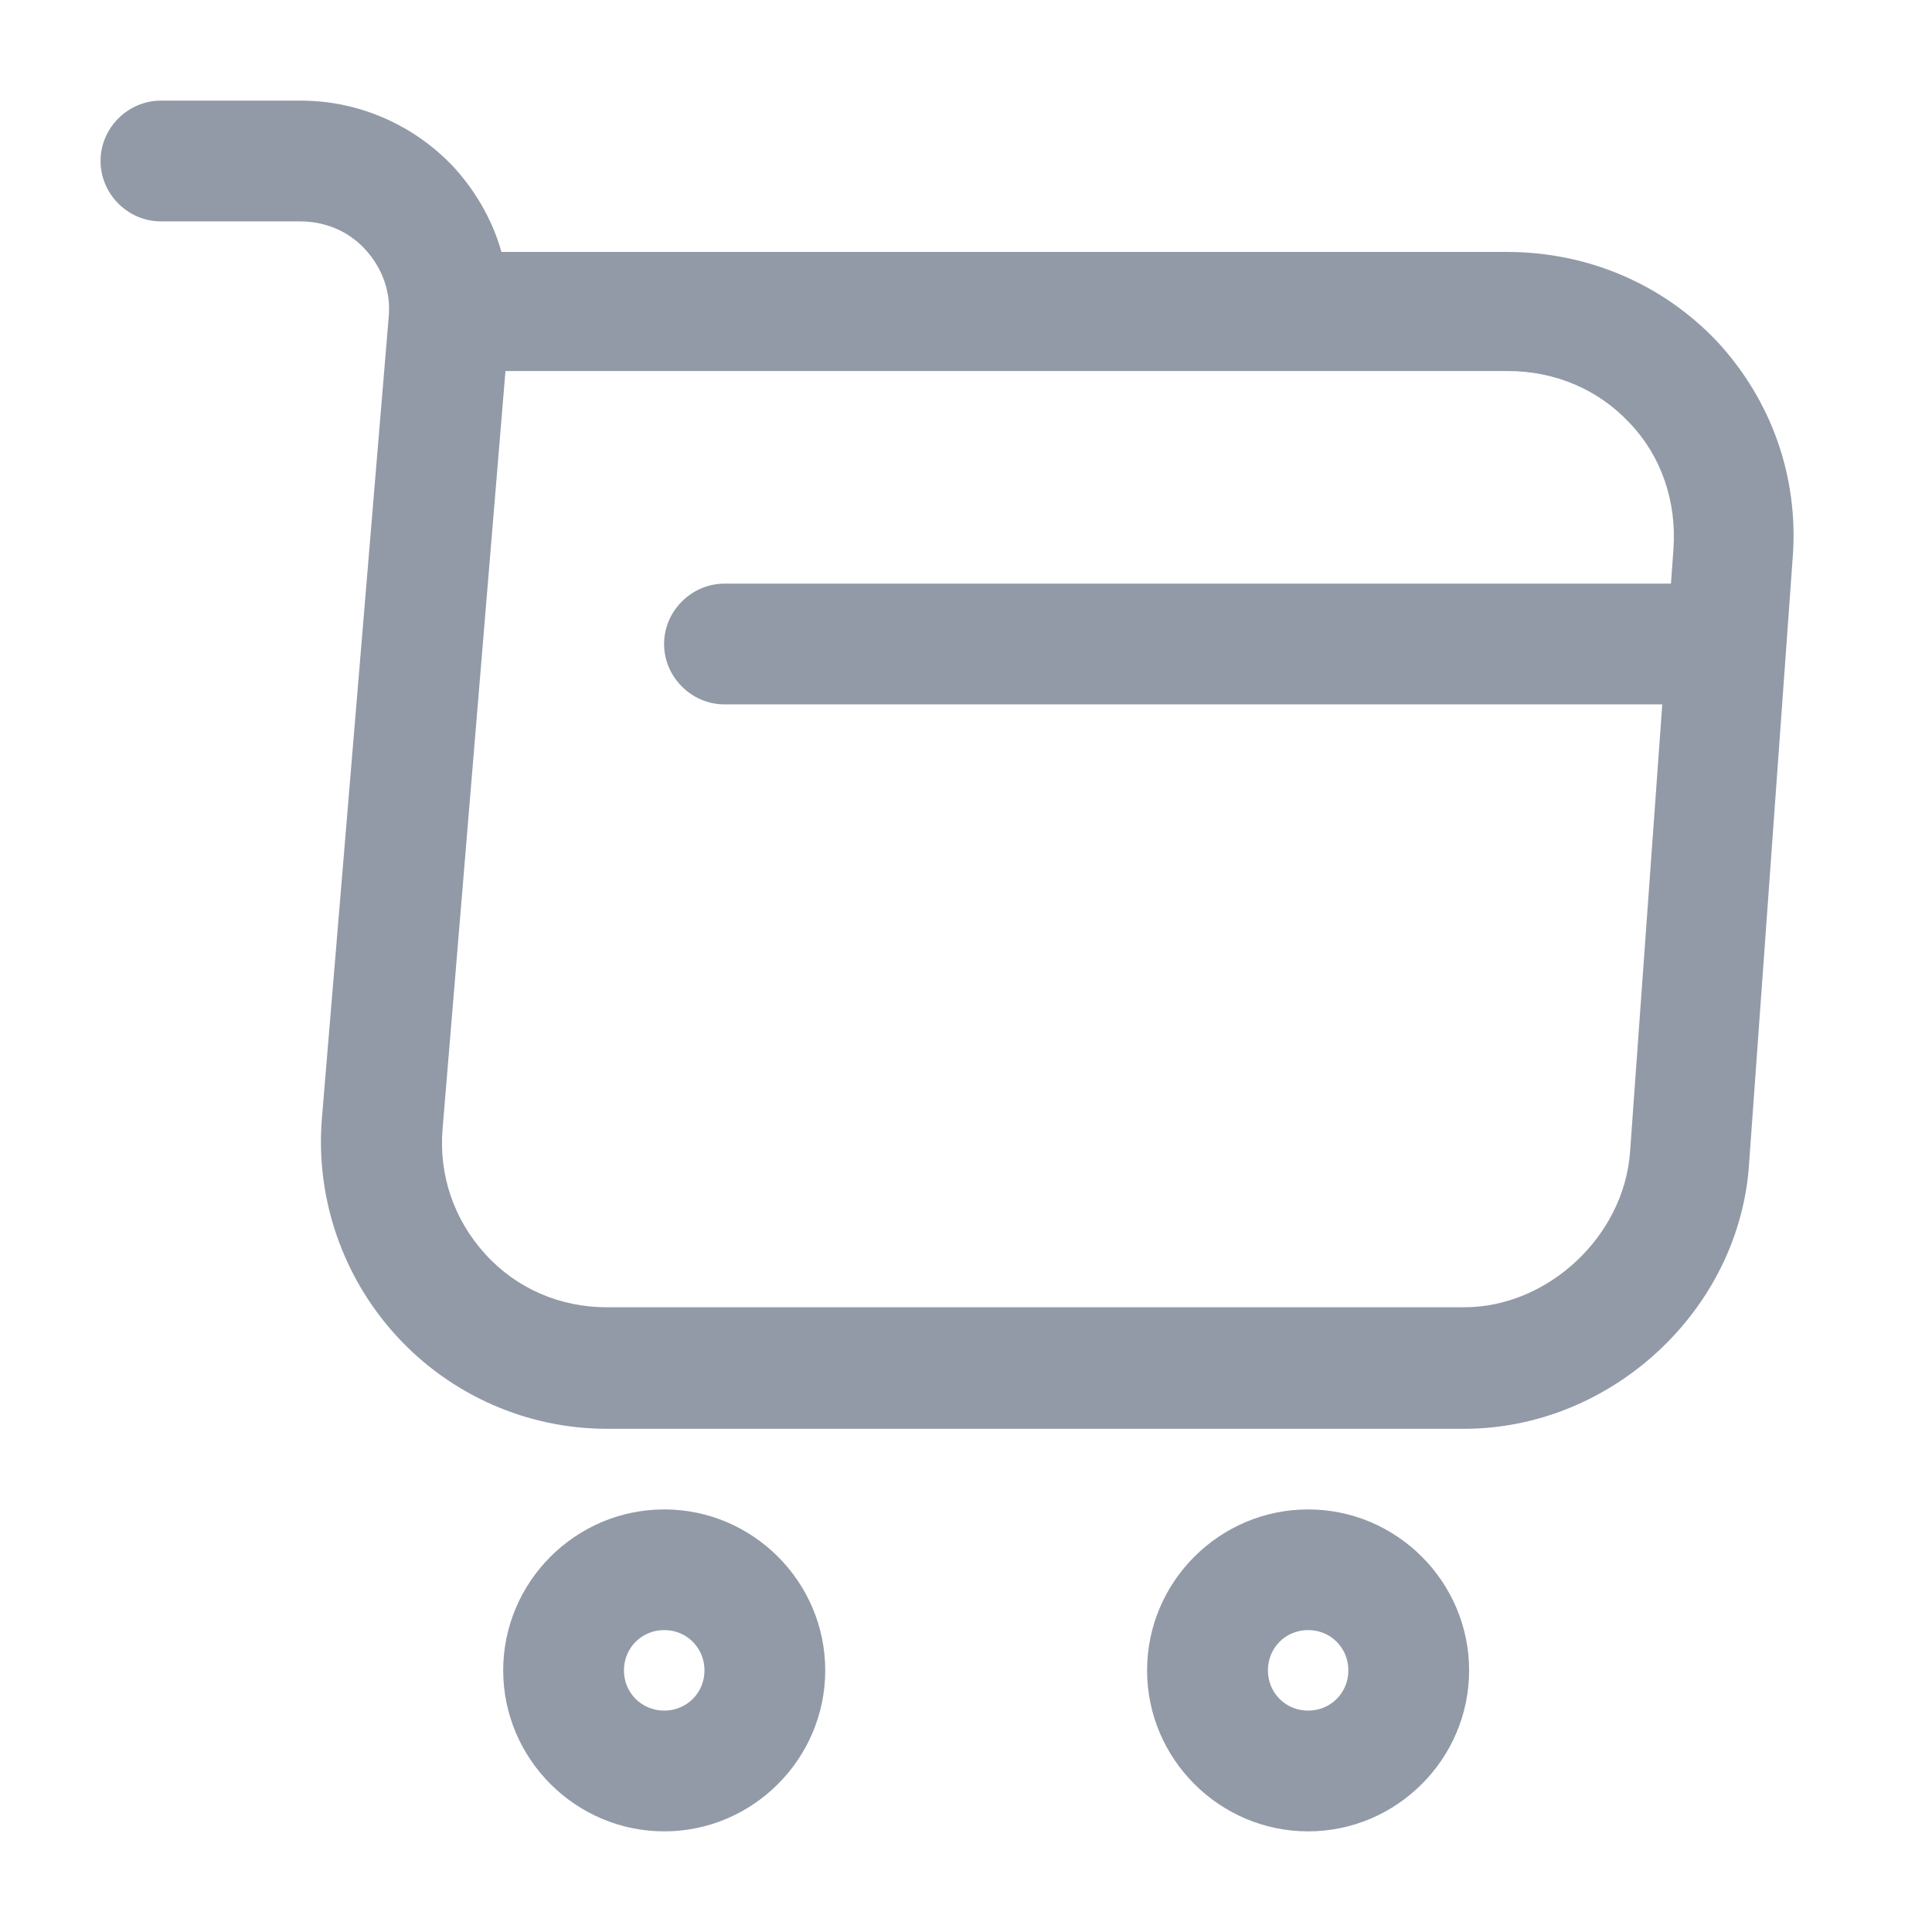
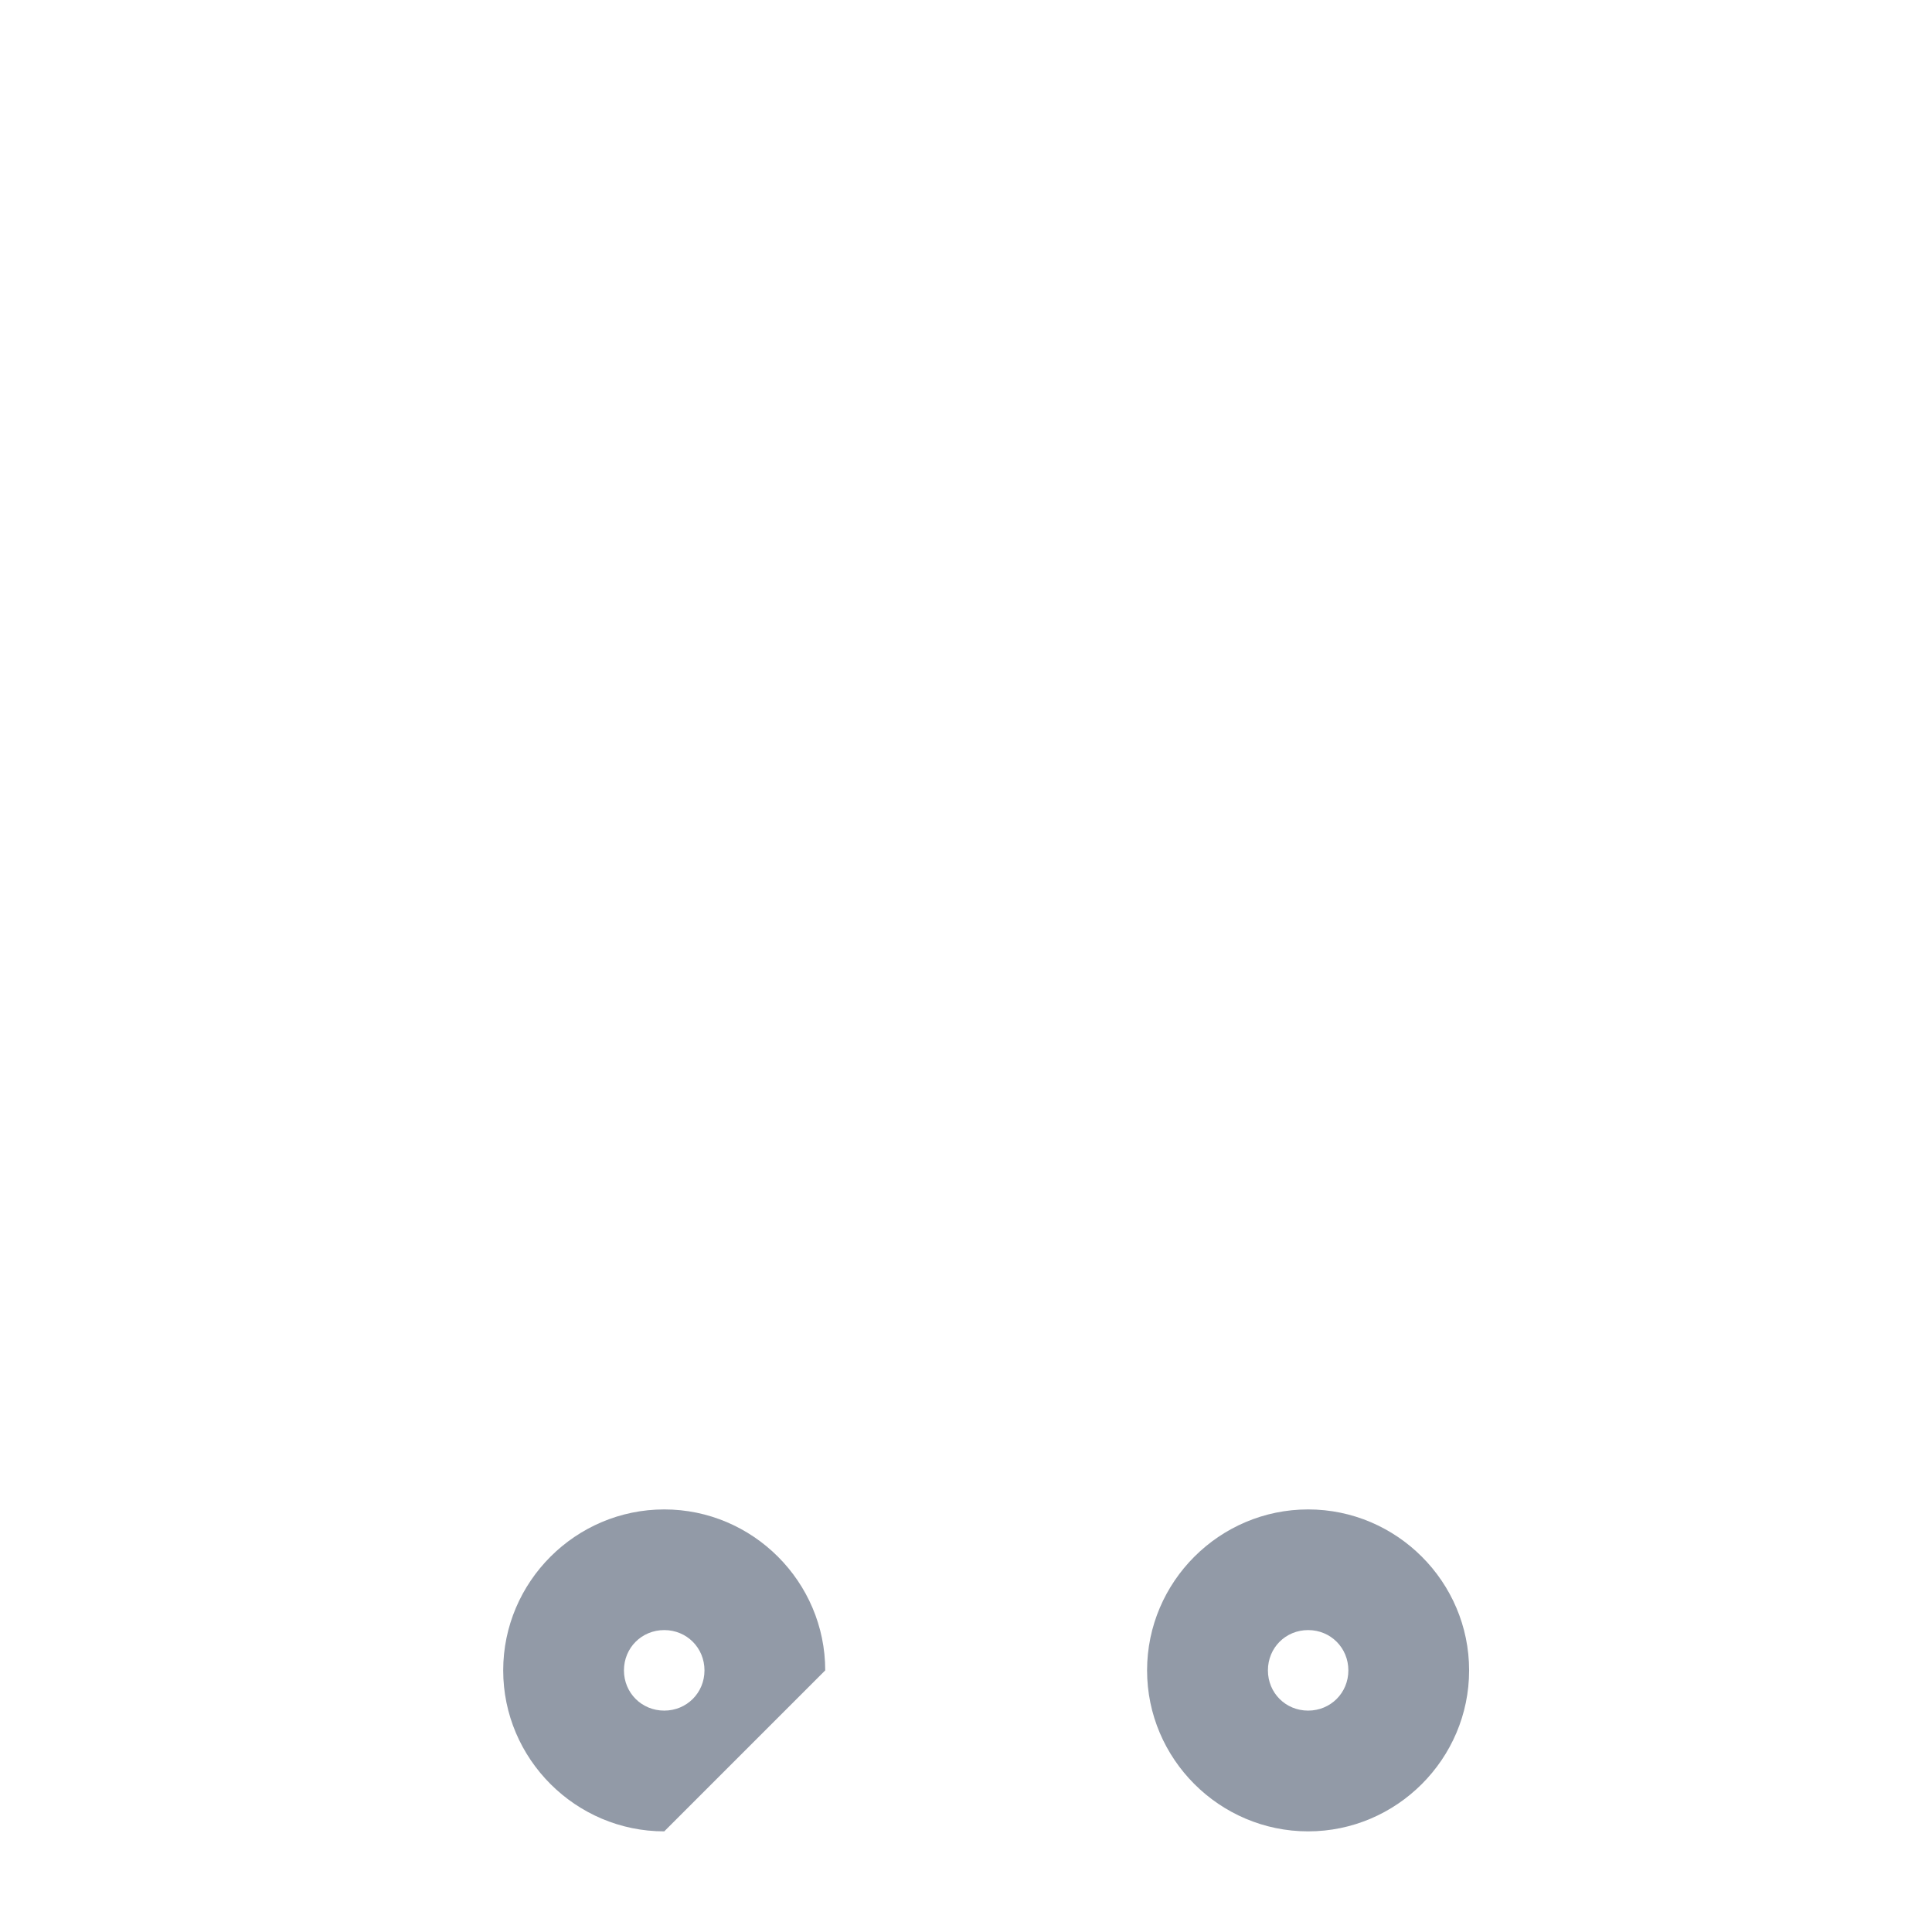
<svg xmlns="http://www.w3.org/2000/svg" width="22" height="22" viewBox="0 0 22 22" fill="none">
-   <path d="M16.673 16.27H6.91C6.003 16.27 5.132 15.886 4.518 15.216C3.904 14.547 3.592 13.649 3.665 12.741L4.426 3.611C4.454 3.327 4.353 3.052 4.16 2.841C3.968 2.631 3.702 2.521 3.418 2.521H1.832C1.456 2.521 1.145 2.209 1.145 1.833C1.145 1.457 1.456 1.146 1.832 1.146H3.427C4.096 1.146 4.729 1.43 5.178 1.915C5.425 2.191 5.609 2.511 5.71 2.869H17.159C18.084 2.869 18.937 3.236 19.56 3.896C20.174 4.565 20.486 5.436 20.413 6.361L19.918 13.236C19.817 14.914 18.35 16.27 16.673 16.27ZM5.755 4.235L5.04 12.851C4.995 13.383 5.169 13.887 5.526 14.281C5.884 14.675 6.379 14.886 6.91 14.886H16.673C17.626 14.886 18.488 14.08 18.561 13.126L19.056 6.251C19.093 5.711 18.919 5.197 18.561 4.821C18.204 4.436 17.709 4.225 17.168 4.225H5.755V4.235Z" fill="#929AA7" />
  <path d="M14.896 20.854C13.887 20.854 13.062 20.029 13.062 19.021C13.062 18.012 13.887 17.188 14.896 17.188C15.904 17.188 16.729 18.012 16.729 19.021C16.729 20.029 15.904 20.854 14.896 20.854ZM14.896 18.562C14.639 18.562 14.438 18.764 14.438 19.021C14.438 19.277 14.639 19.479 14.896 19.479C15.152 19.479 15.354 19.277 15.354 19.021C15.354 18.764 15.152 18.562 14.896 18.562Z" fill="#929AA7" />
-   <path d="M7.564 20.854C6.555 20.854 5.73 20.029 5.73 19.021C5.73 18.012 6.555 17.188 7.564 17.188C8.572 17.188 9.397 18.012 9.397 19.021C9.397 20.029 8.572 20.854 7.564 20.854ZM7.564 18.562C7.307 18.562 7.105 18.764 7.105 19.021C7.105 19.277 7.307 19.479 7.564 19.479C7.82 19.479 8.022 19.277 8.022 19.021C8.022 18.764 7.82 18.562 7.564 18.562Z" fill="#929AA7" />
-   <path d="M19.25 8.021H8.25C7.874 8.021 7.562 7.709 7.562 7.333C7.562 6.958 7.874 6.646 8.25 6.646H19.25C19.626 6.646 19.938 6.958 19.938 7.333C19.938 7.709 19.626 8.021 19.25 8.021Z" fill="#929AA7" />
+   <path d="M7.564 20.854C6.555 20.854 5.73 20.029 5.73 19.021C5.73 18.012 6.555 17.188 7.564 17.188C8.572 17.188 9.397 18.012 9.397 19.021ZM7.564 18.562C7.307 18.562 7.105 18.764 7.105 19.021C7.105 19.277 7.307 19.479 7.564 19.479C7.82 19.479 8.022 19.277 8.022 19.021C8.022 18.764 7.82 18.562 7.564 18.562Z" fill="#929AA7" />
</svg>